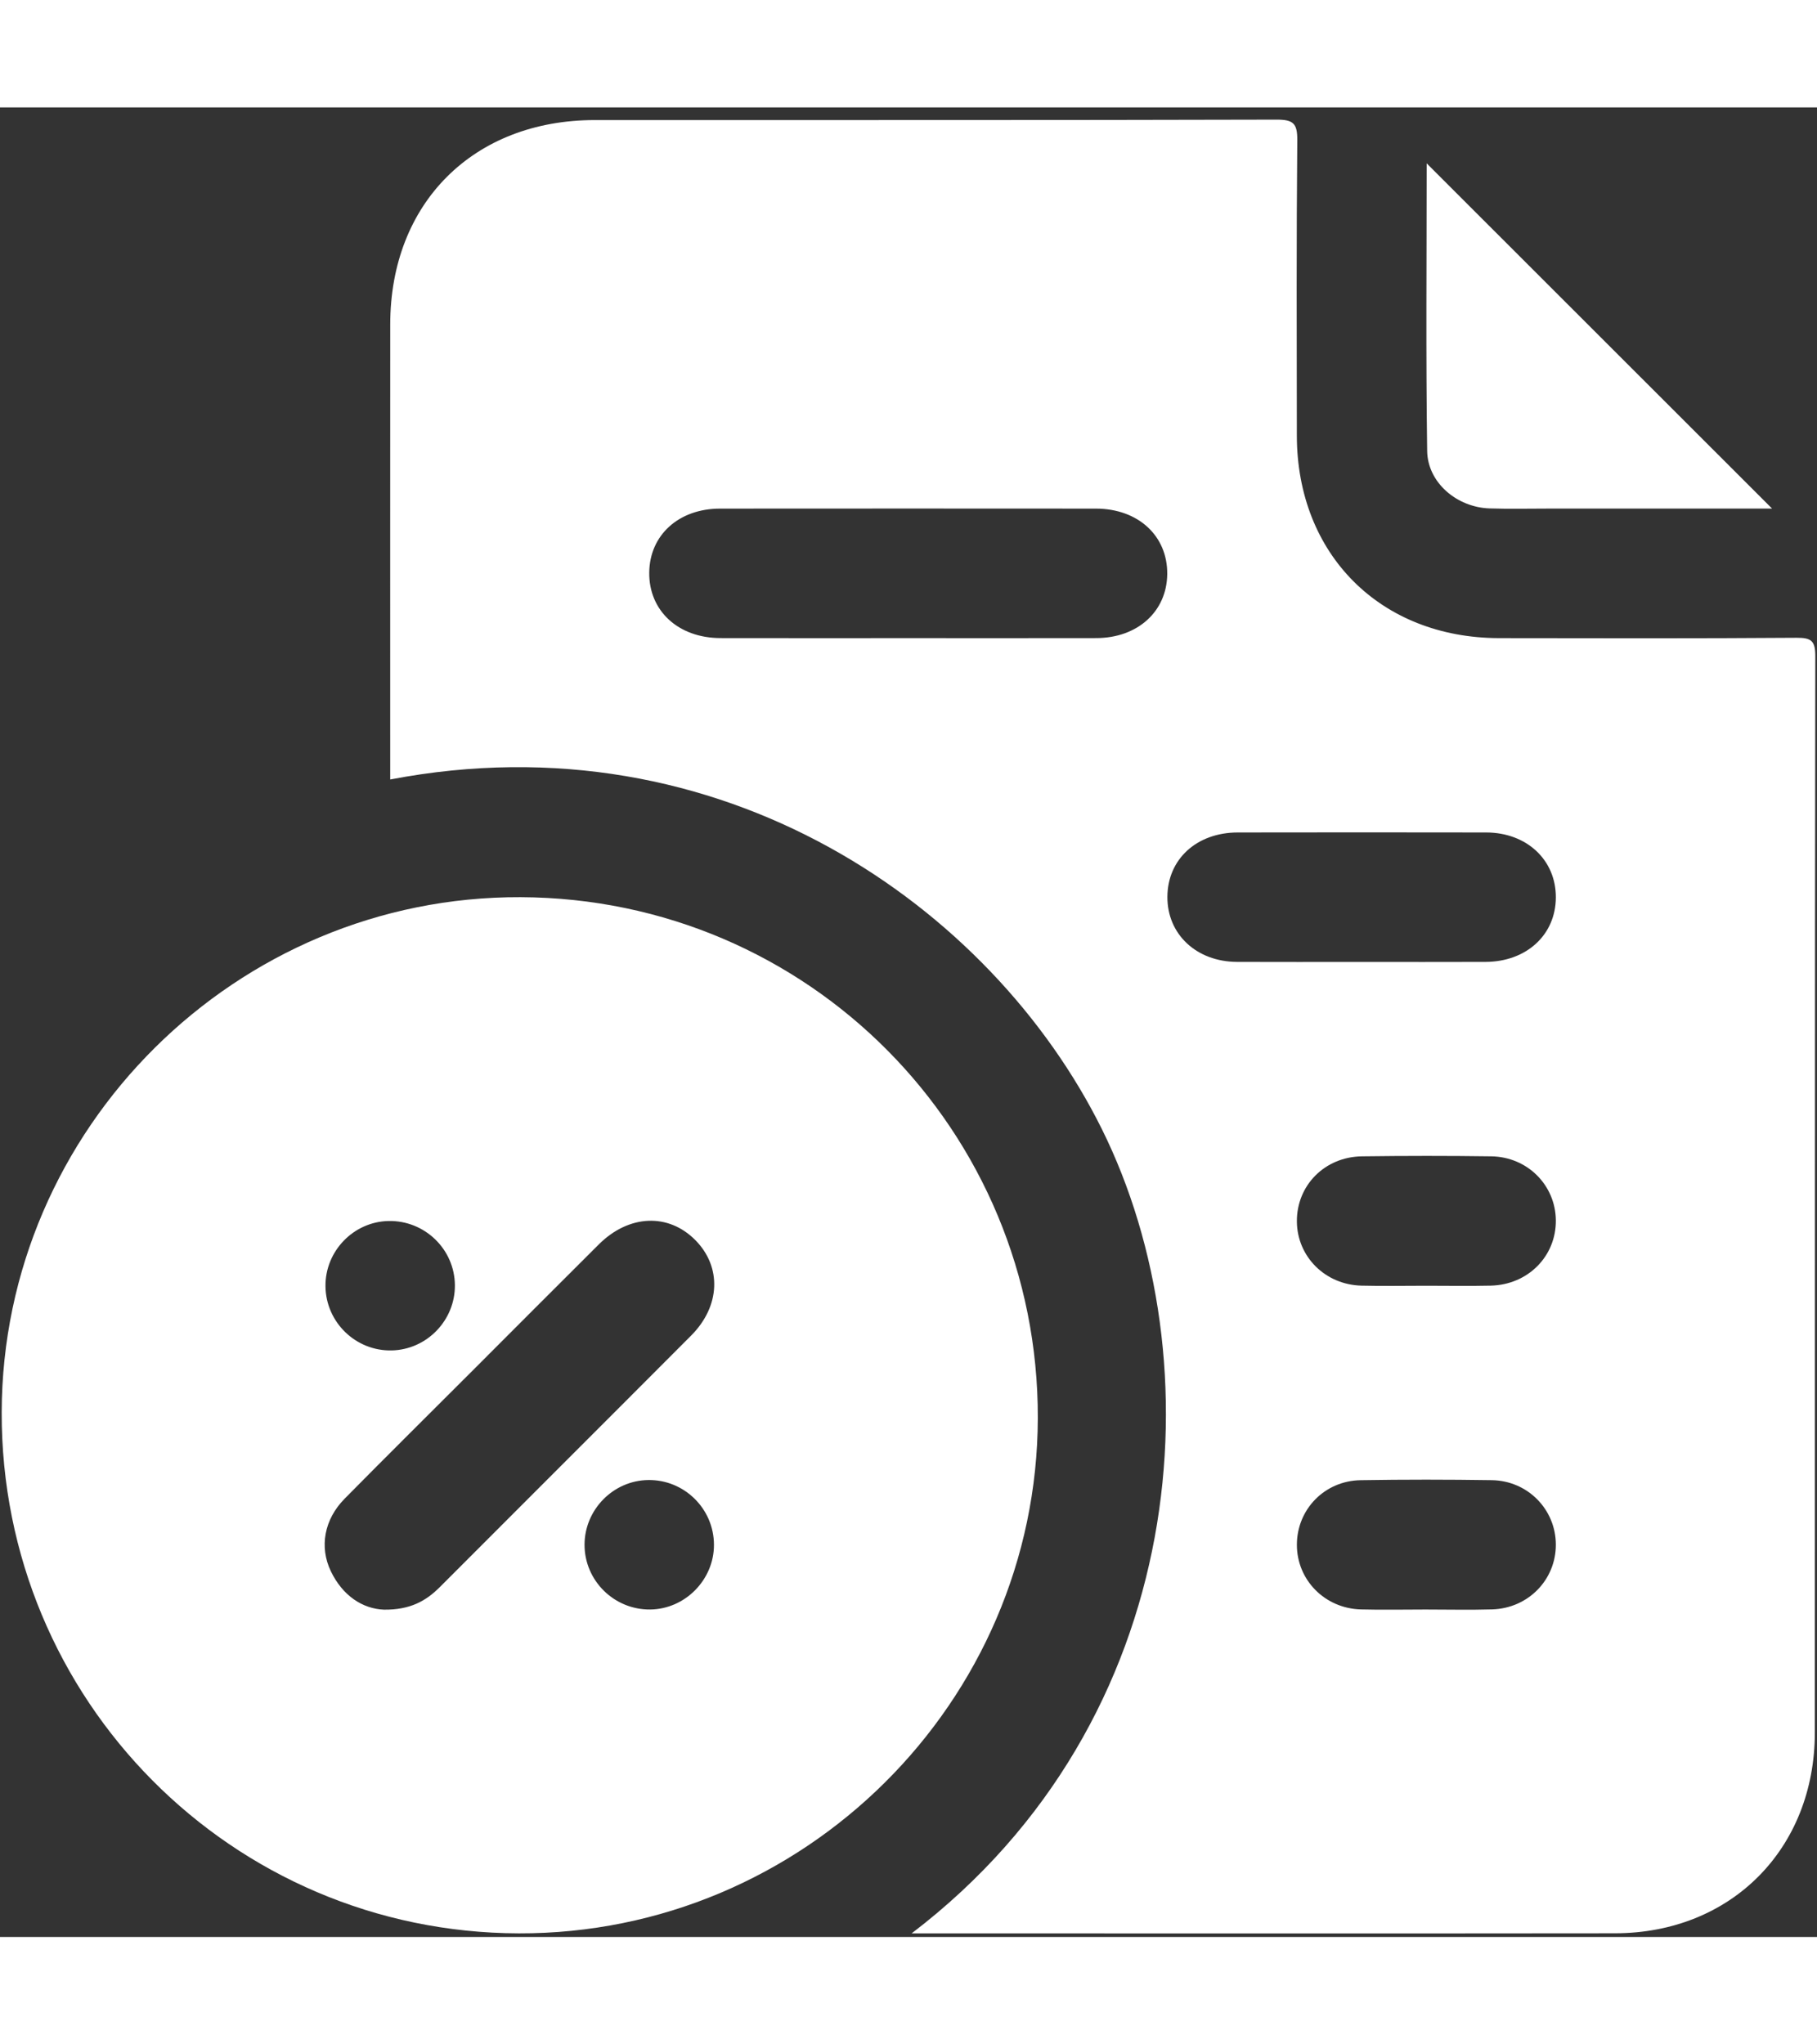
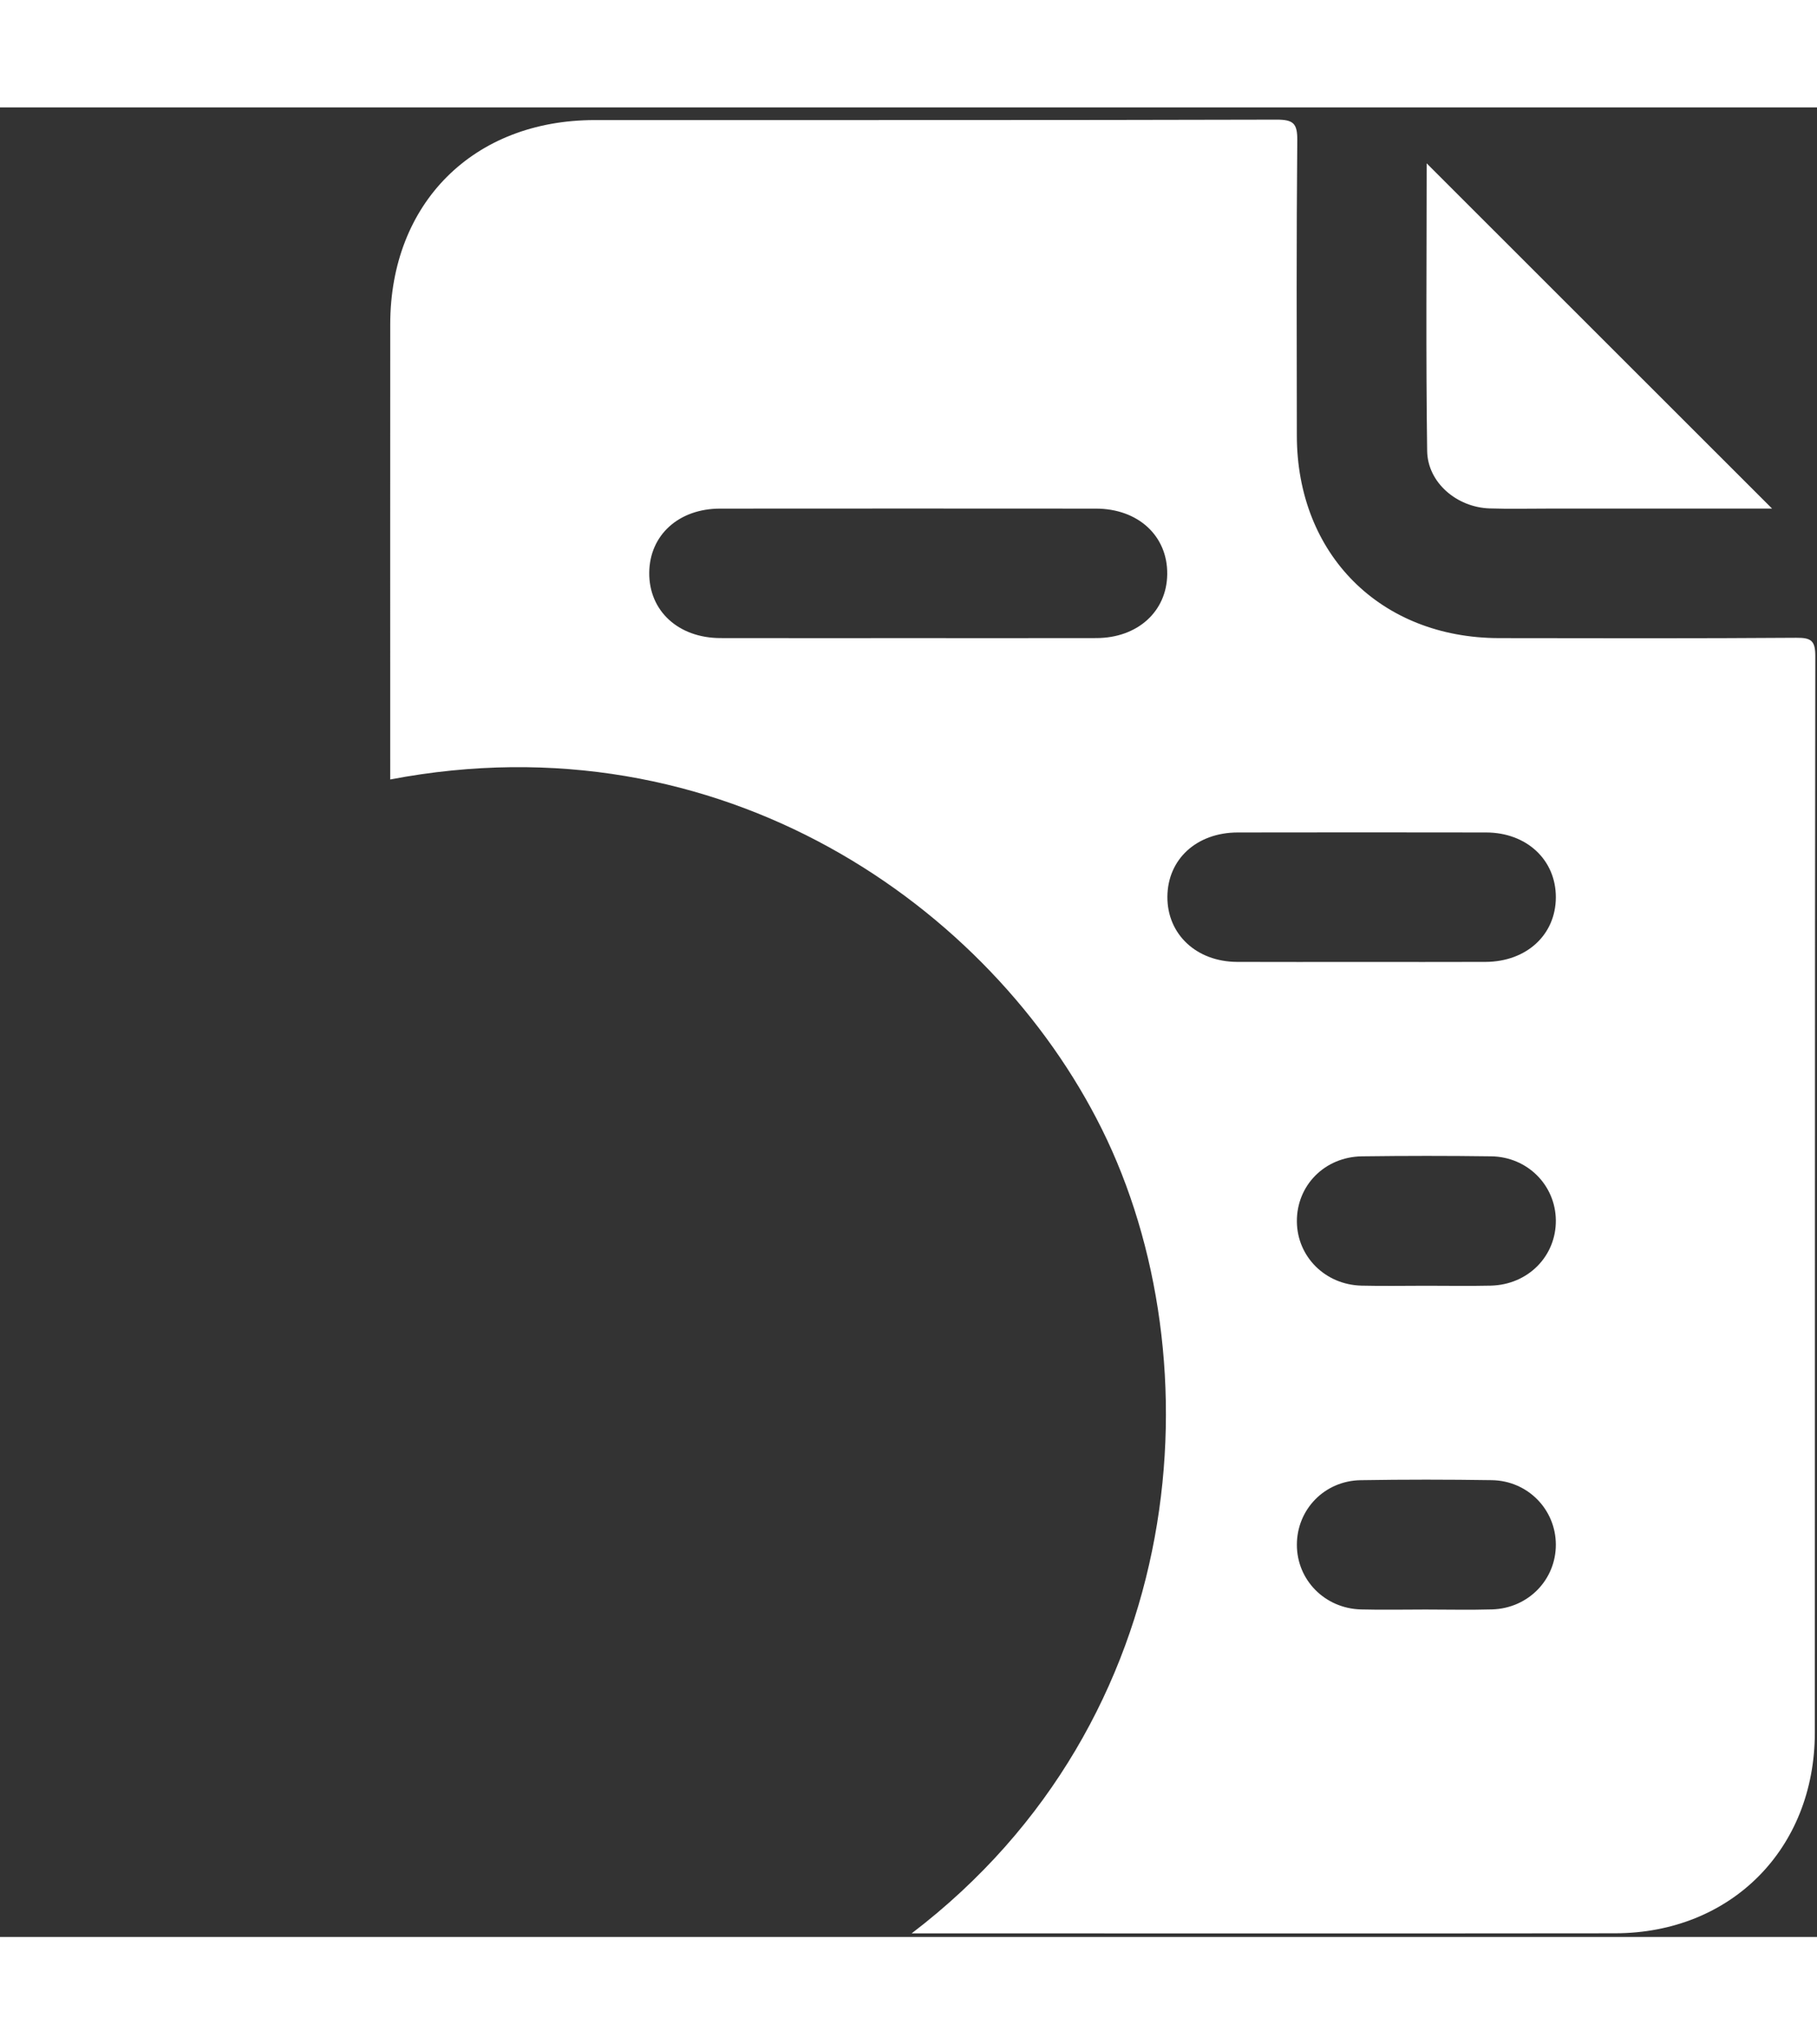
<svg xmlns="http://www.w3.org/2000/svg" width="16" height="18" viewBox="0 0 147 148" fill="none">
  <rect x="0" y="0" width="147" height="148" fill="#333333" stroke="none" />
  <path d="M31.569 54.367C31.569 53.806 31.569 53.27 31.569 52.733C31.569 41.004 31.563 29.275 31.571 17.543C31.577 7.741 38.299 1.03 48.114 1.025C66.5 1.019 84.889 1.041 103.276 0.99C104.632 0.987 104.967 1.294 104.953 2.662C104.88 10.627 104.907 18.592 104.918 26.557C104.932 36.161 111.681 42.916 121.277 42.932C129.299 42.945 137.318 42.962 145.339 42.905C146.531 42.897 146.866 43.142 146.863 44.393C146.822 73.417 146.841 102.444 146.825 131.467C146.82 140.88 140.038 147.691 130.663 147.702C112.112 147.724 93.561 147.708 75.01 147.708C74.651 147.708 74.293 147.708 73.756 147.708C96.419 130.429 98.393 101.273 89.139 82.639C80.206 64.648 58.362 49.244 31.569 54.367ZM73.497 42.932C78.564 42.932 83.633 42.94 88.7 42.929C92.035 42.921 94.4 40.775 94.432 37.758C94.467 34.665 92.083 32.459 88.662 32.456C78.526 32.448 68.39 32.448 58.255 32.456C54.908 32.459 52.56 34.595 52.525 37.625C52.49 40.718 54.871 42.924 58.29 42.929C63.362 42.94 68.431 42.932 73.497 42.932ZM110.047 69.127C113.425 69.127 116.801 69.138 120.18 69.124C123.496 69.111 125.858 66.938 125.872 63.915C125.888 60.884 123.523 58.66 120.234 58.654C113.533 58.641 106.833 58.644 100.135 58.654C96.805 58.66 94.462 60.82 94.445 63.858C94.429 66.889 96.791 69.108 100.081 69.124C103.4 69.138 106.725 69.127 110.047 69.127ZM115.372 95.32C117.114 95.32 118.856 95.352 120.598 95.312C123.615 95.247 125.901 92.931 125.872 90.021C125.842 87.185 123.574 84.893 120.643 84.852C117.16 84.804 113.676 84.807 110.192 84.852C107.167 84.89 104.894 87.212 104.921 90.135C104.948 92.971 107.213 95.239 110.146 95.312C111.886 95.355 113.63 95.32 115.372 95.32ZM115.323 121.512C117.119 121.512 118.918 121.555 120.714 121.502C123.631 121.418 125.877 119.107 125.872 116.262C125.866 113.423 123.607 111.094 120.692 111.048C117.154 110.994 113.614 110.991 110.076 111.05C107.151 111.099 104.918 113.423 104.921 116.281C104.924 119.123 107.178 121.423 110.098 121.504C111.84 121.55 113.582 121.512 115.323 121.512Z" fill="white" />
-   <path d="M41.974 147.708C18.764 147.648 0.08 128.825 0.137 105.555C0.191 82.582 19.122 63.796 42.122 63.888C65.376 63.982 84.021 82.763 83.962 106.032C83.9 129.016 65.009 147.767 41.974 147.708ZM31.062 121.523C33.187 121.545 34.465 120.819 35.589 119.692C42.362 112.903 49.154 106.135 55.922 99.343C58.284 96.972 58.398 93.804 56.265 91.639C54.081 89.425 50.886 89.549 48.448 91.974C45.048 95.355 41.667 98.752 38.275 102.144C34.807 105.612 31.321 109.06 27.877 112.552C26.233 114.221 25.82 116.446 26.767 118.417C27.721 120.399 29.333 121.453 31.062 121.523ZM36.802 95.268C36.775 92.362 34.357 90.024 31.434 90.083C28.603 90.14 26.3 92.523 26.332 95.365C26.365 98.28 28.786 100.621 31.698 100.553C34.535 100.486 36.829 98.113 36.802 95.268ZM52.447 111.037C49.616 111.072 47.294 113.429 47.291 116.27C47.289 119.177 49.688 121.542 52.606 121.51C55.426 121.48 57.769 119.102 57.761 116.276C57.756 113.361 55.361 110.999 52.447 111.037Z" fill="white" />
  <path d="M143.366 32.454C137.334 32.454 131.297 32.454 125.257 32.454C123.674 32.454 122.092 32.491 120.511 32.44C117.869 32.354 115.496 30.356 115.461 27.786C115.351 20.01 115.421 12.234 115.421 4.527C124.723 13.827 134.001 23.097 143.366 32.454Z" fill="white" />
</svg>